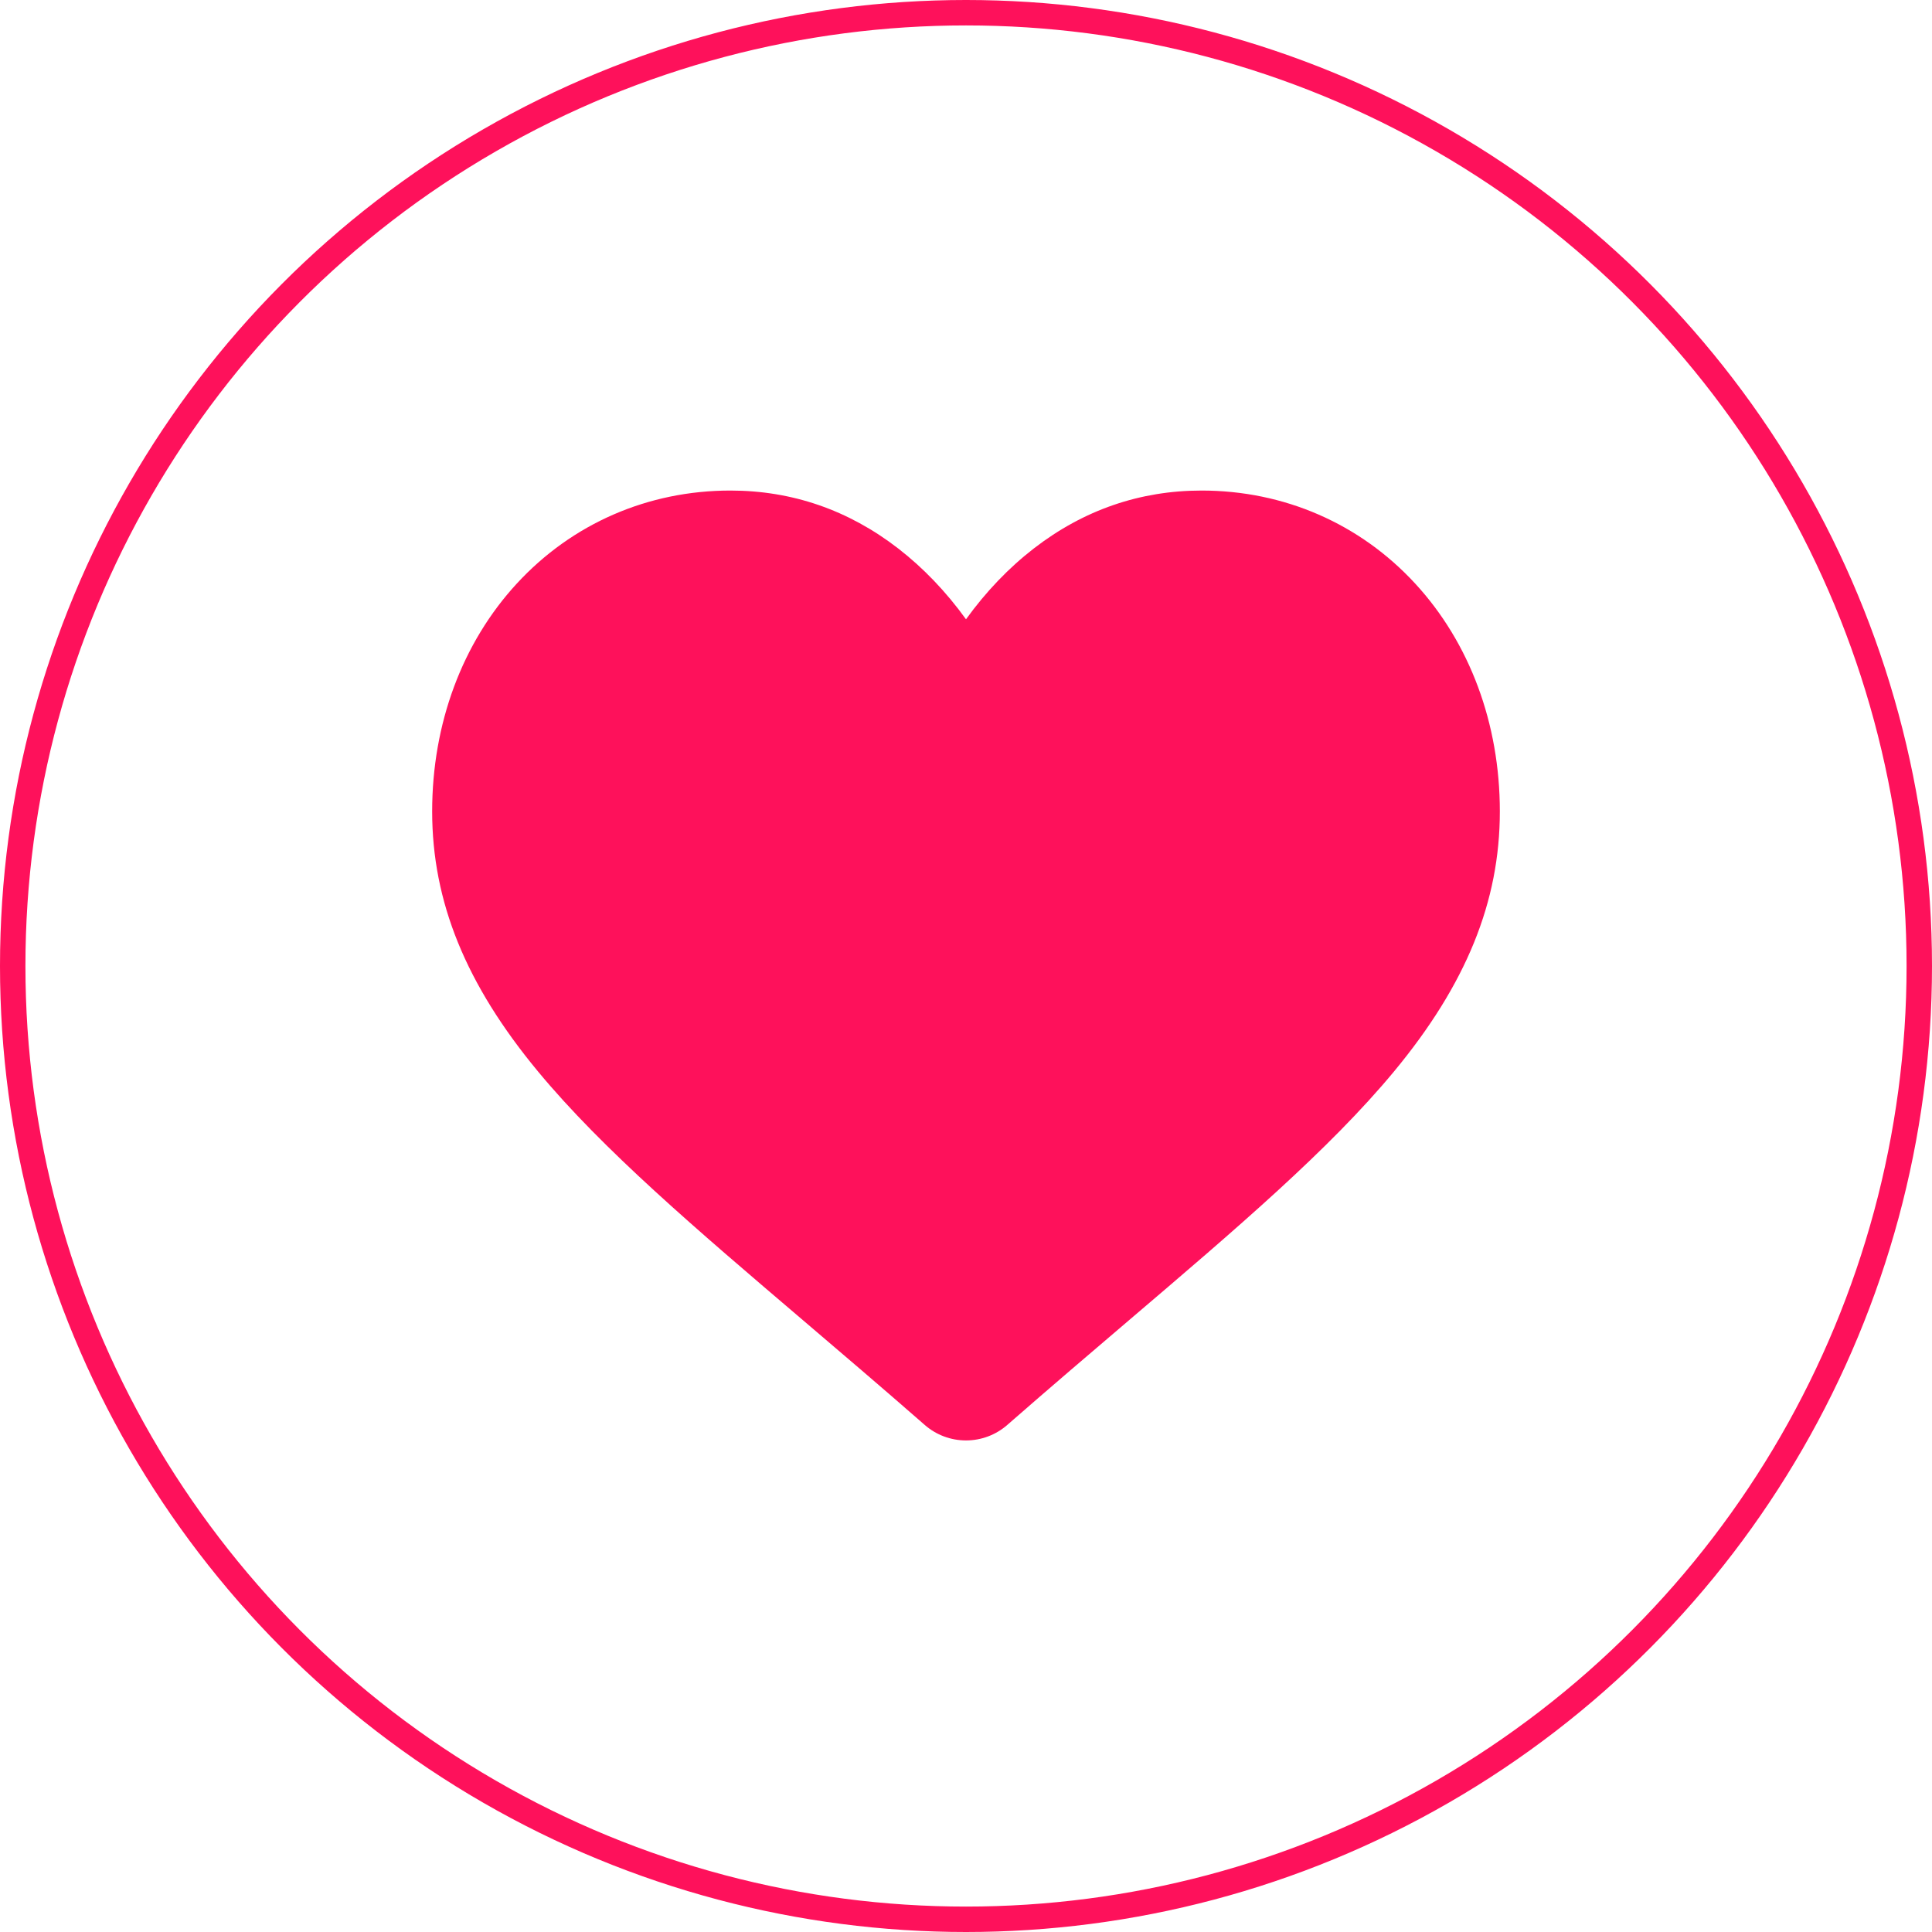
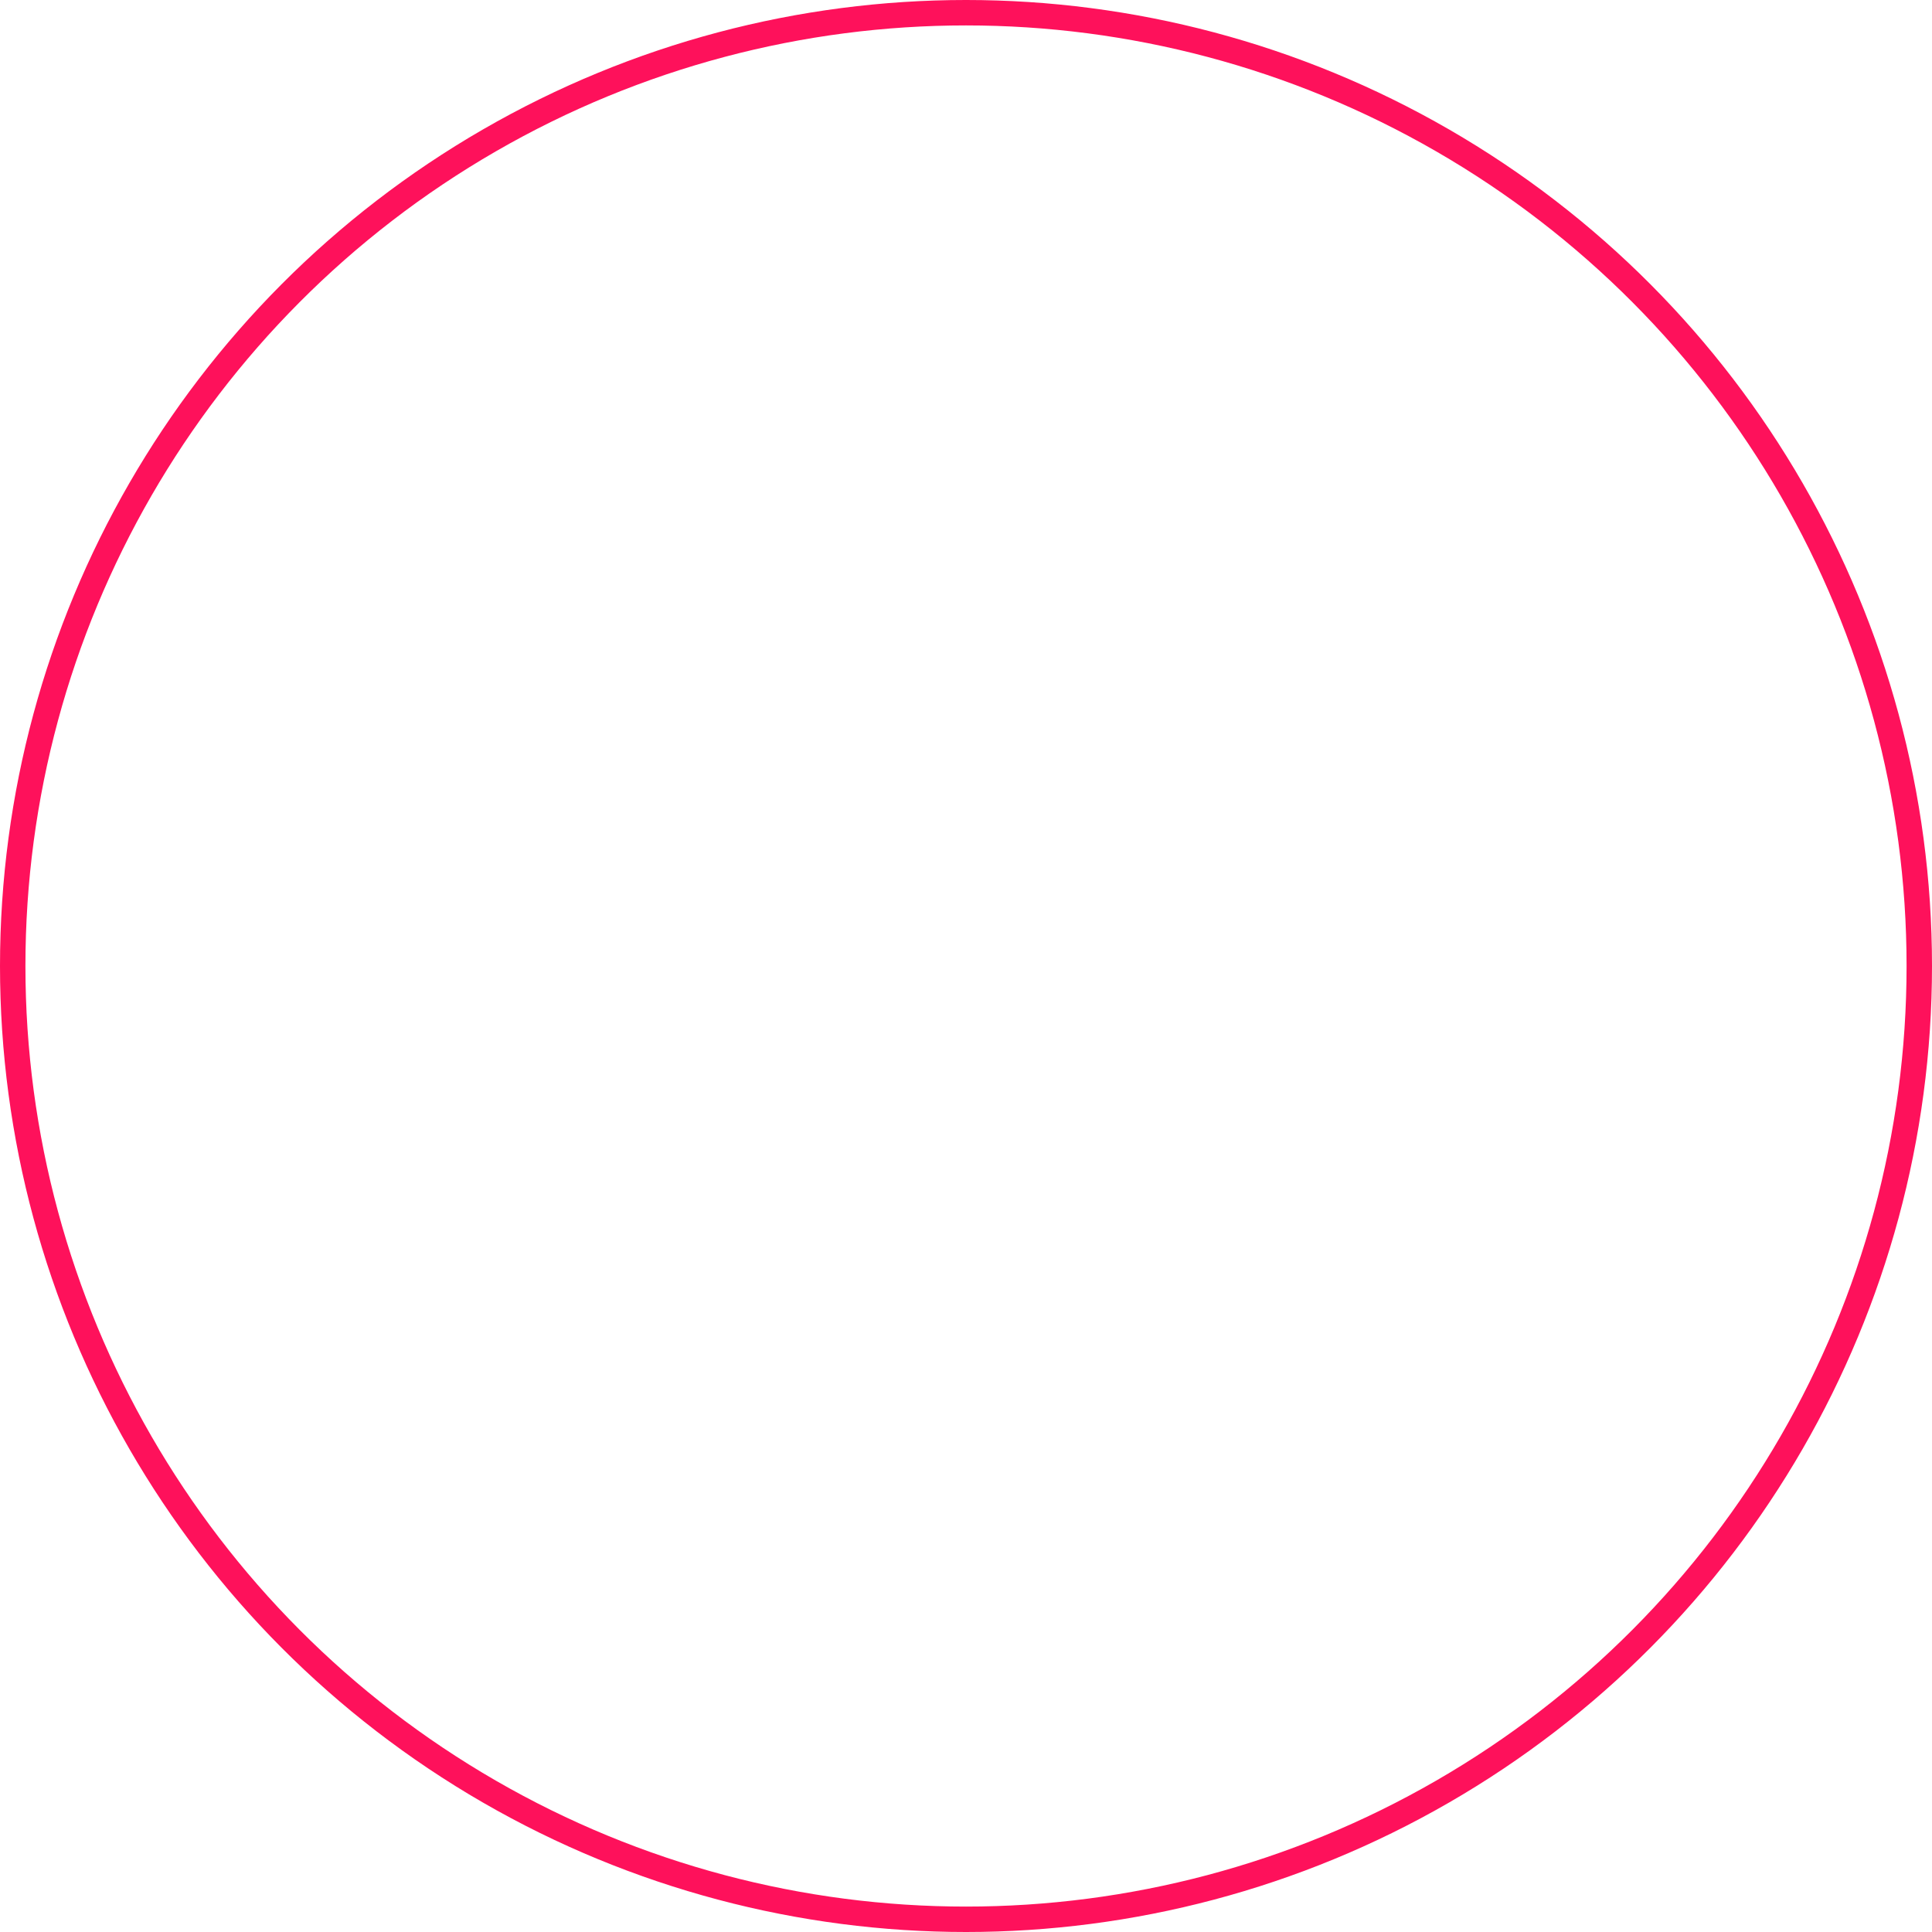
<svg xmlns="http://www.w3.org/2000/svg" width="76" height="76" viewBox="0 0 76 76" fill="none">
  <circle cx="38" cy="38" r="37.5" stroke="#FE115B" />
-   <path d="M55.668 22.954C53.494 20.596 50.511 19.297 47.267 19.297C44.843 19.297 42.623 20.063 40.668 21.575C39.682 22.338 38.788 23.271 38 24.361C37.212 23.271 36.318 22.338 35.332 21.575C33.377 20.063 31.157 19.297 28.733 19.297C25.489 19.297 22.506 20.596 20.332 22.954C18.183 25.284 17 28.468 17 31.919C17 35.471 18.324 38.723 21.166 42.152C23.708 45.219 27.362 48.333 31.593 51.939C33.038 53.171 34.676 54.566 36.376 56.053C36.826 56.447 37.402 56.663 38 56.663C38.598 56.663 39.174 56.447 39.623 56.054C41.324 54.567 42.962 53.17 44.408 51.938C48.638 48.333 52.292 45.219 54.835 42.152C57.677 38.723 59 35.471 59 31.919C59 28.468 57.817 25.284 55.668 22.954Z" fill="#FE115B" />
</svg>